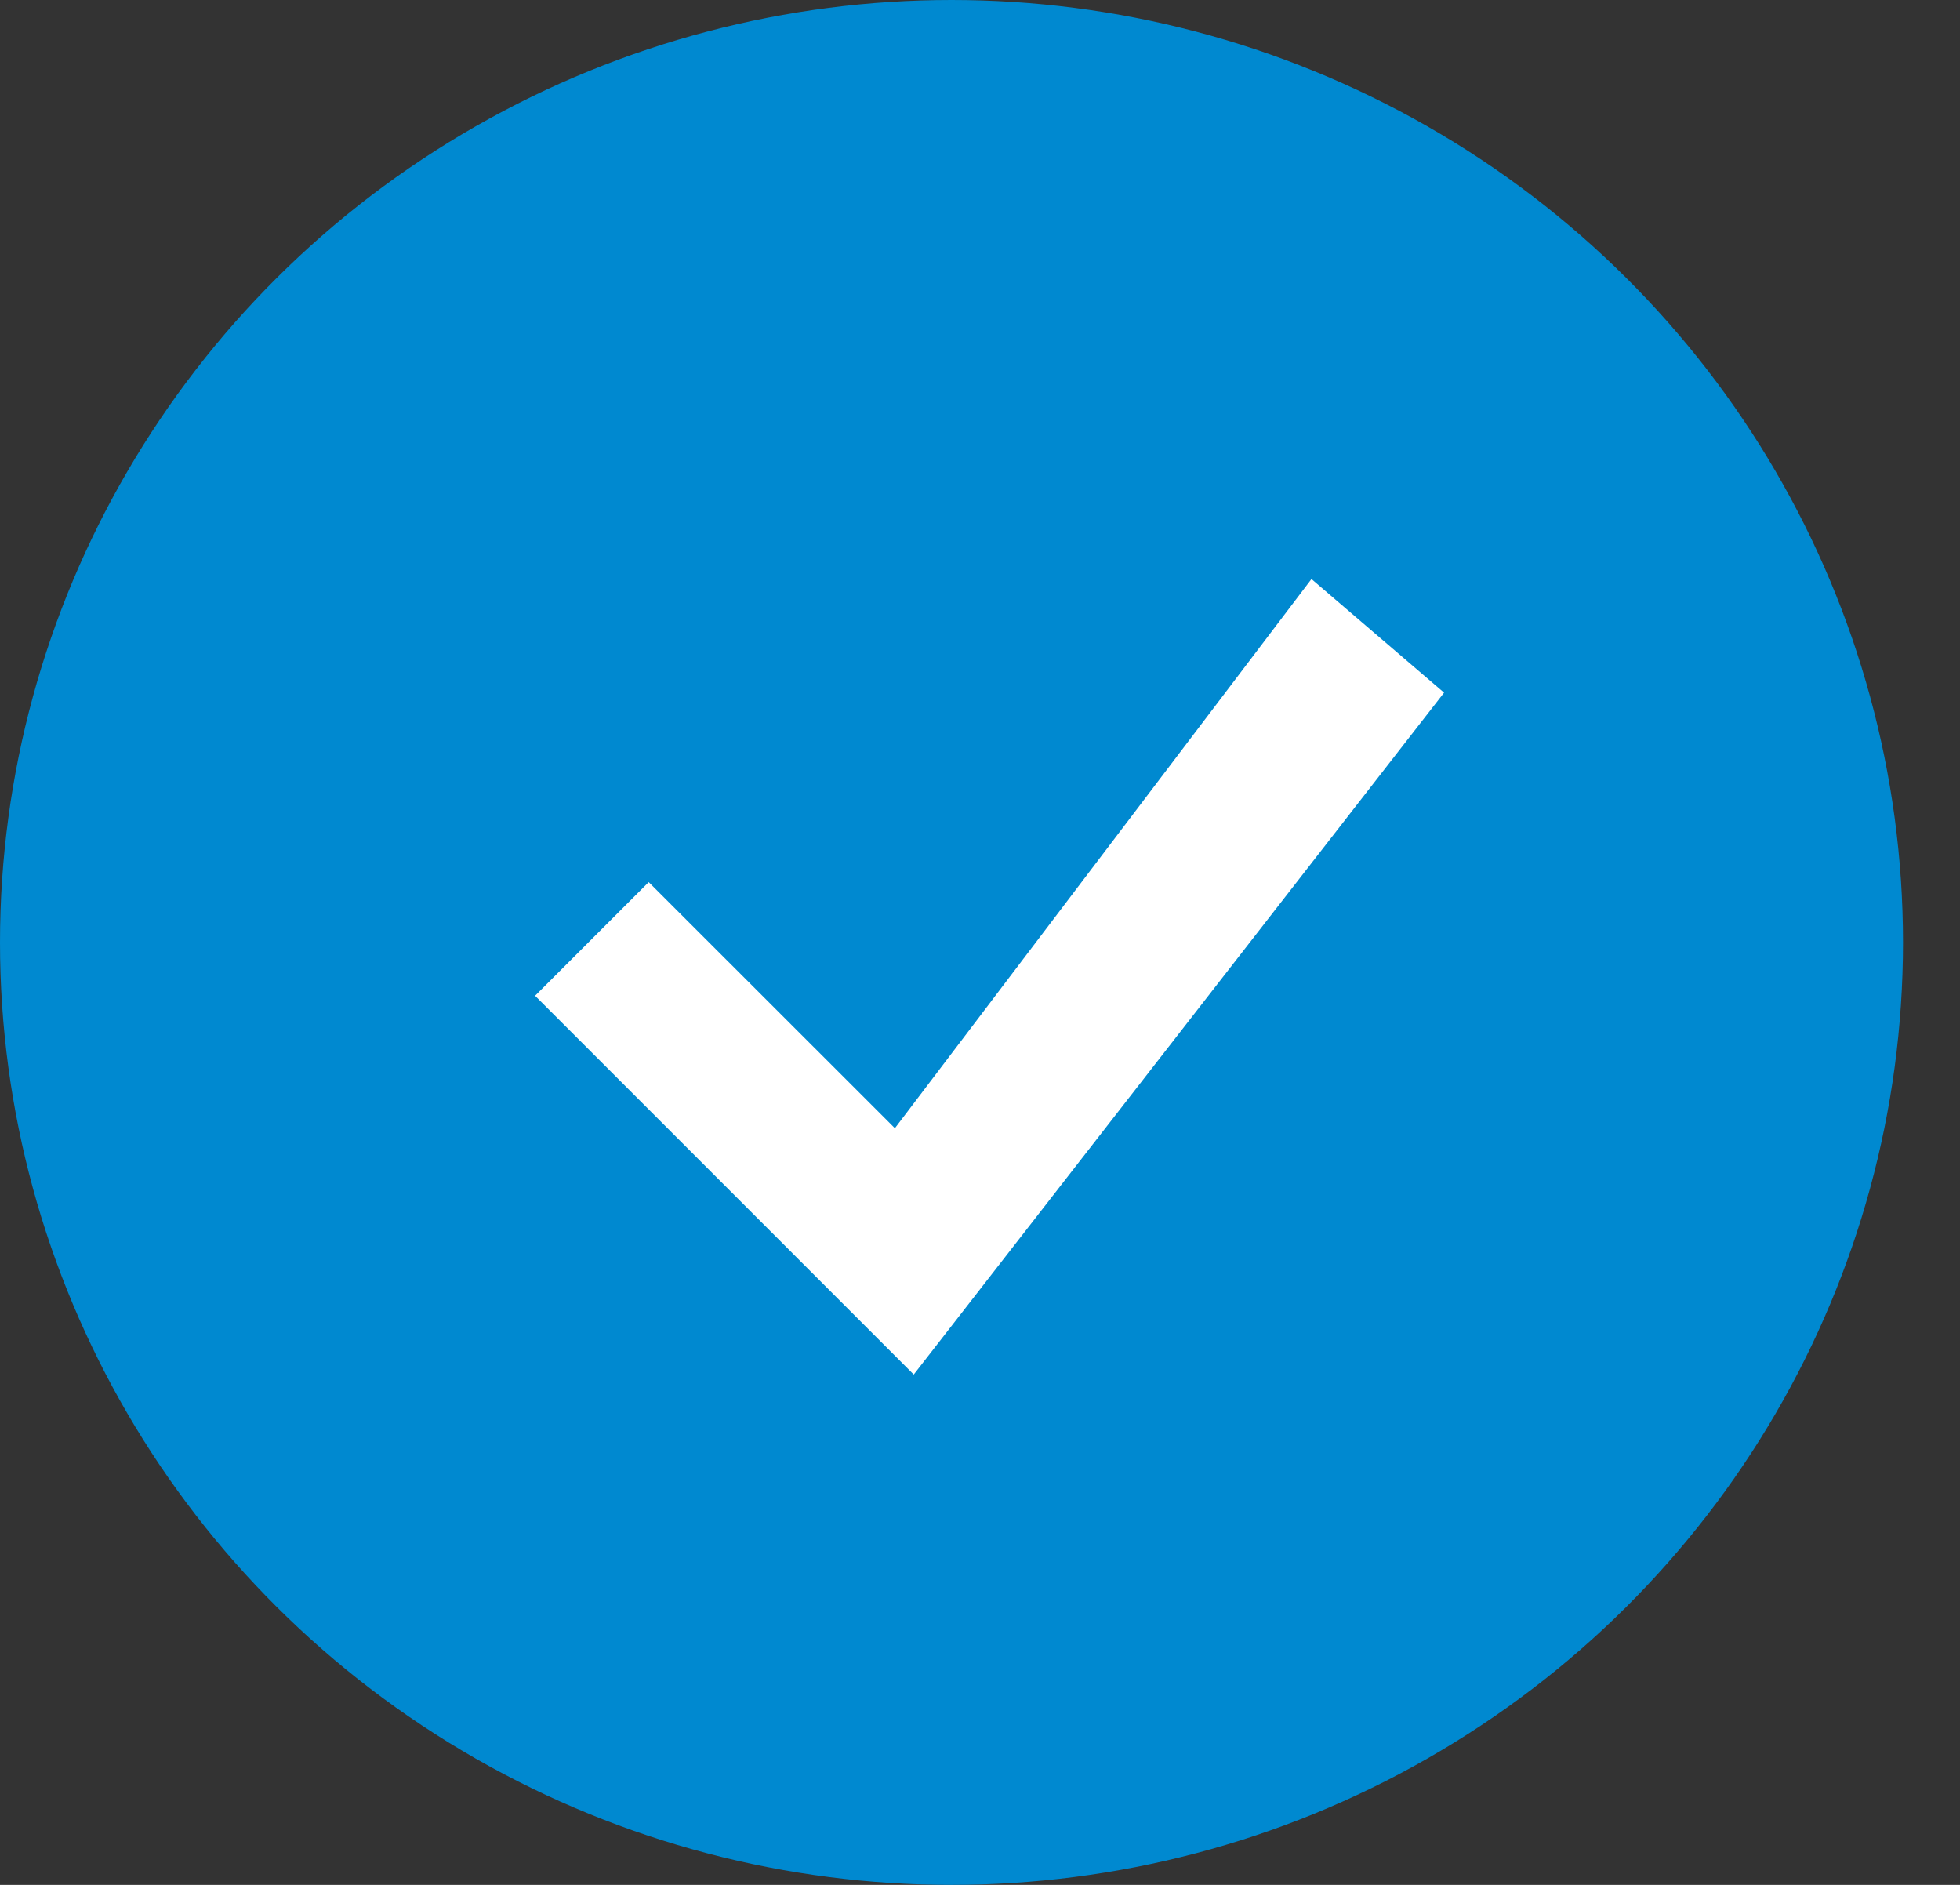
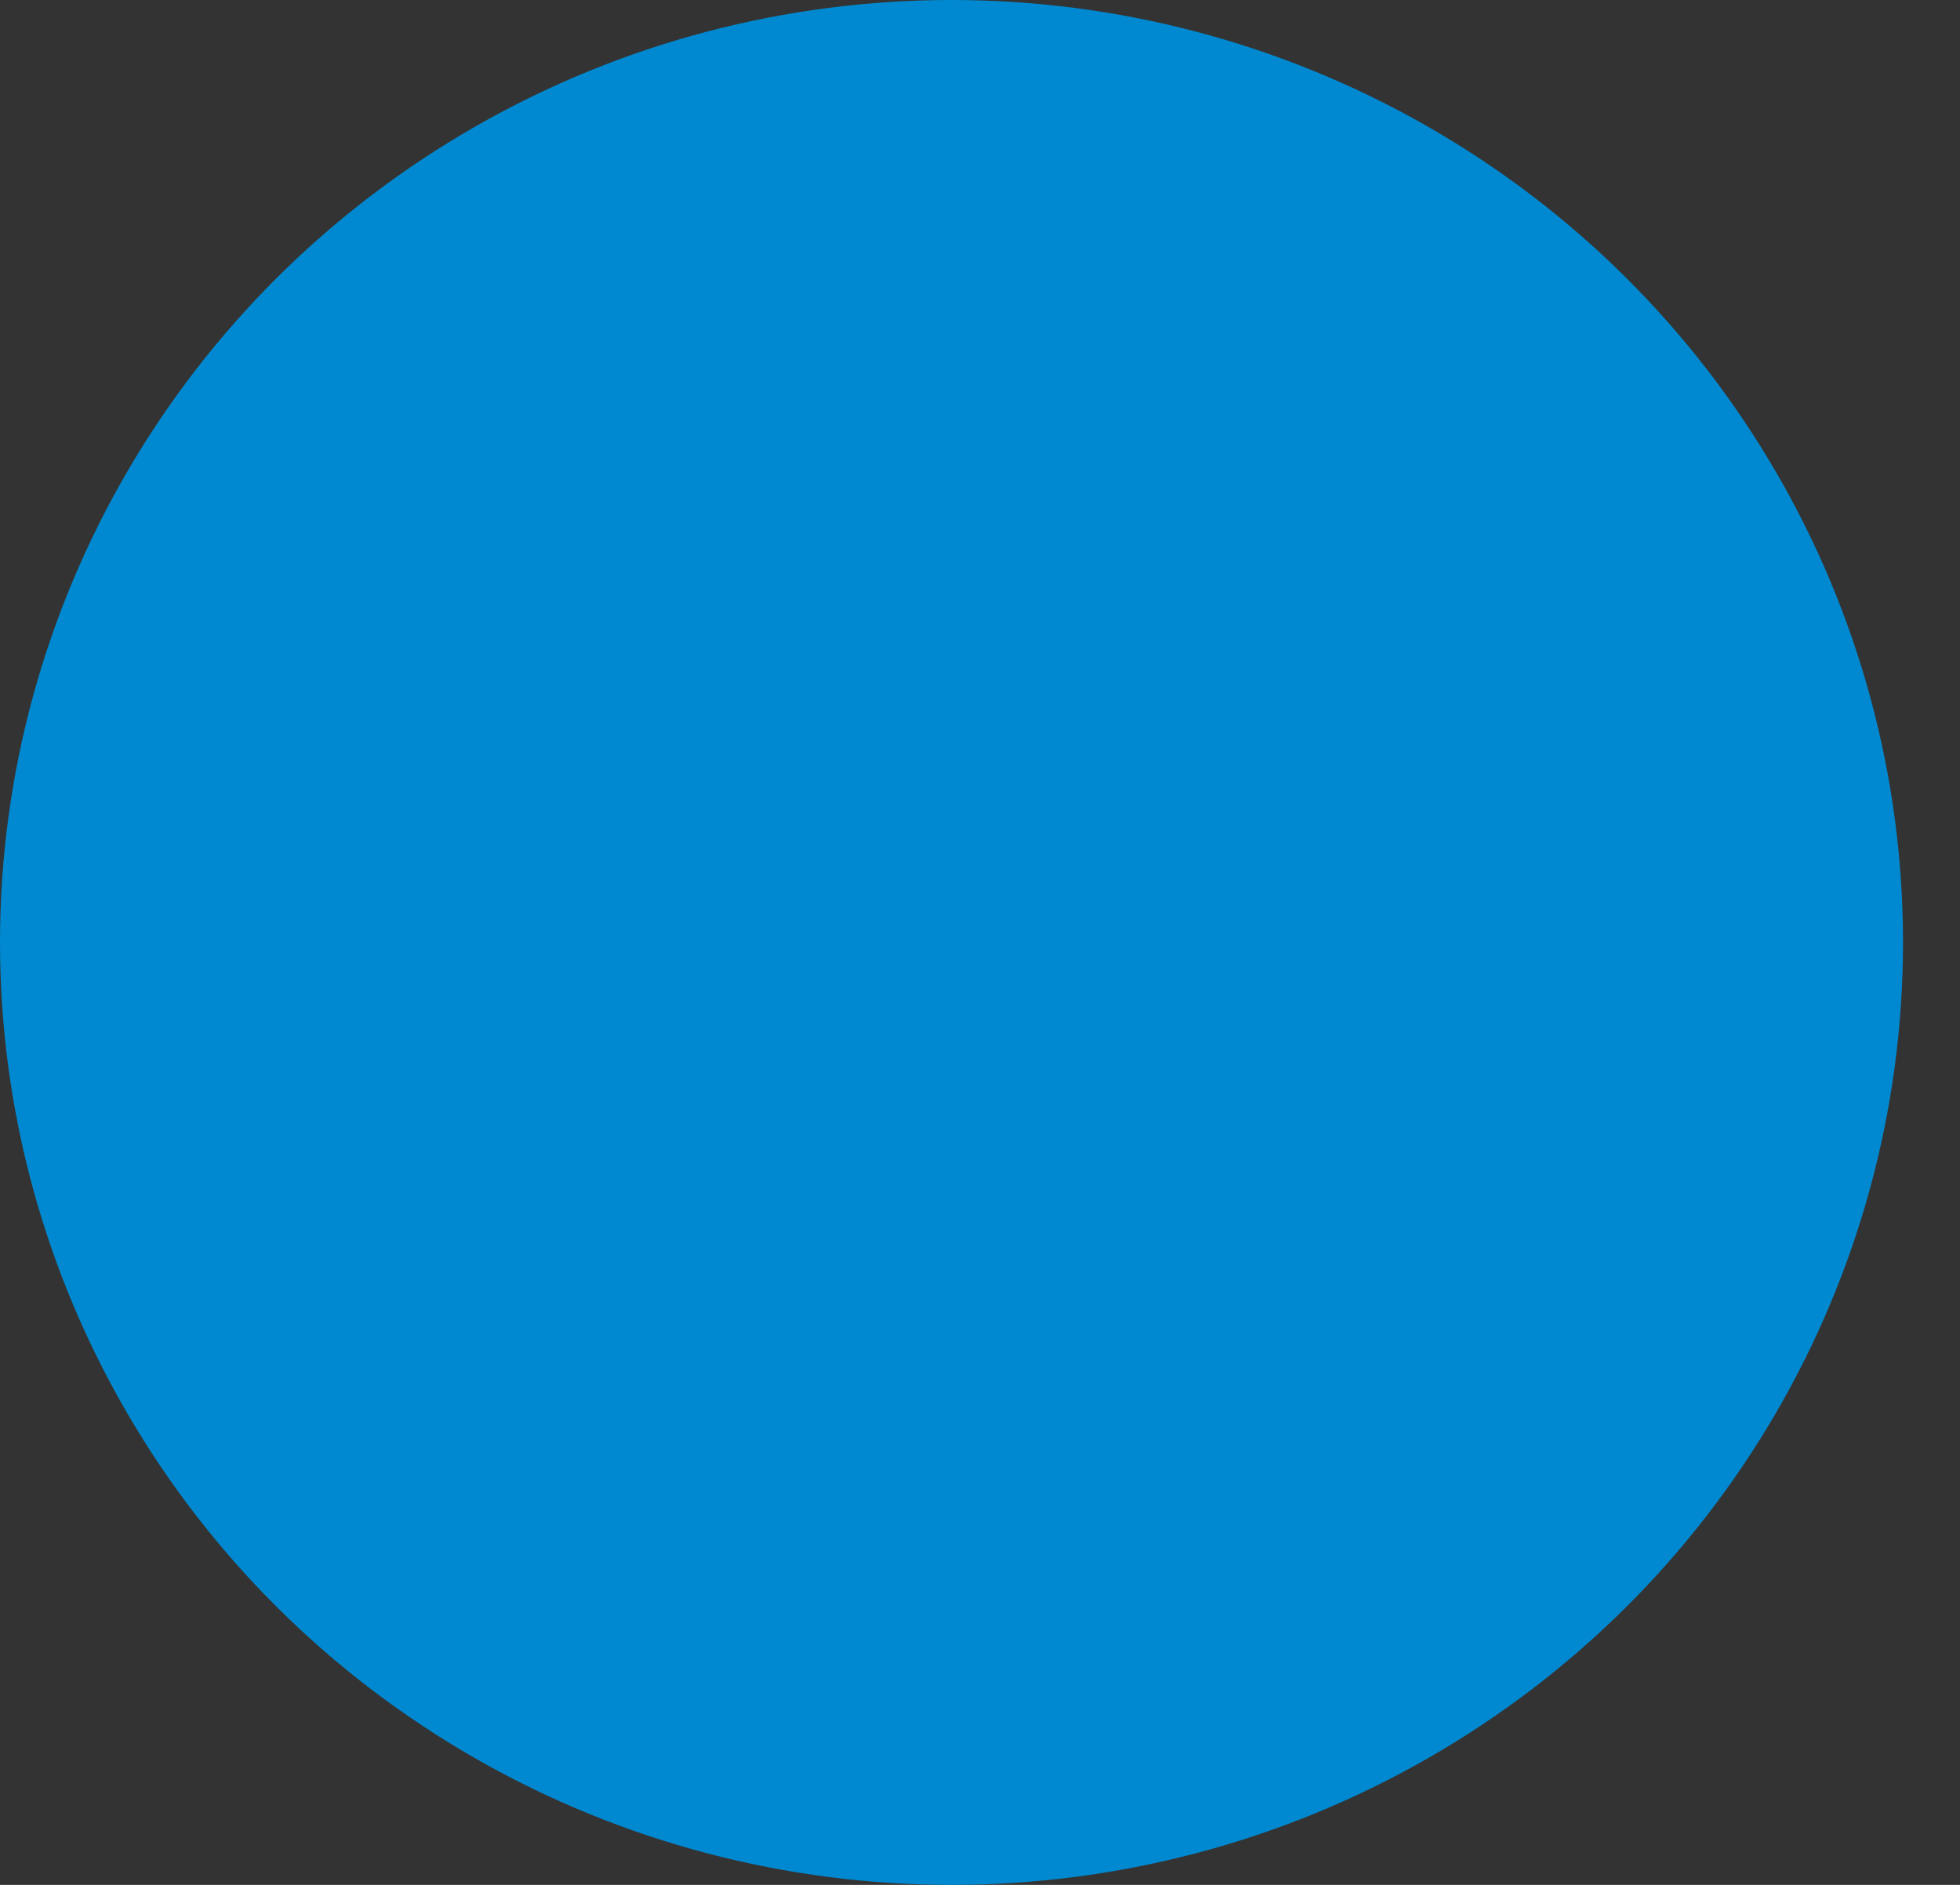
<svg xmlns="http://www.w3.org/2000/svg" width="26" height="25" viewBox="0 0 26 25" fill="none">
  <rect x="0" y="0" width="26" height="25" fill="#333333" stroke="none" />
  <ellipse cx="12.622" cy="12.5" rx="12.622" ry="12.5" fill="#0089D0" />
  <g clip-path="url(#clip0_658_1777)">
-     <path d="M17.397 7.68L11.871 14.964L8.605 11.7L7.098 13.207L12.121 18.231L19.156 9.187L17.397 7.68Z" fill="white" />
-   </g>
+     </g>
  <defs>
    <clipPath id="clip0_658_1777">
-       <rect width="12.058" height="12.058" fill="white" transform="translate(7.098 6.973)" />
-     </clipPath>
+       </clipPath>
  </defs>
</svg>